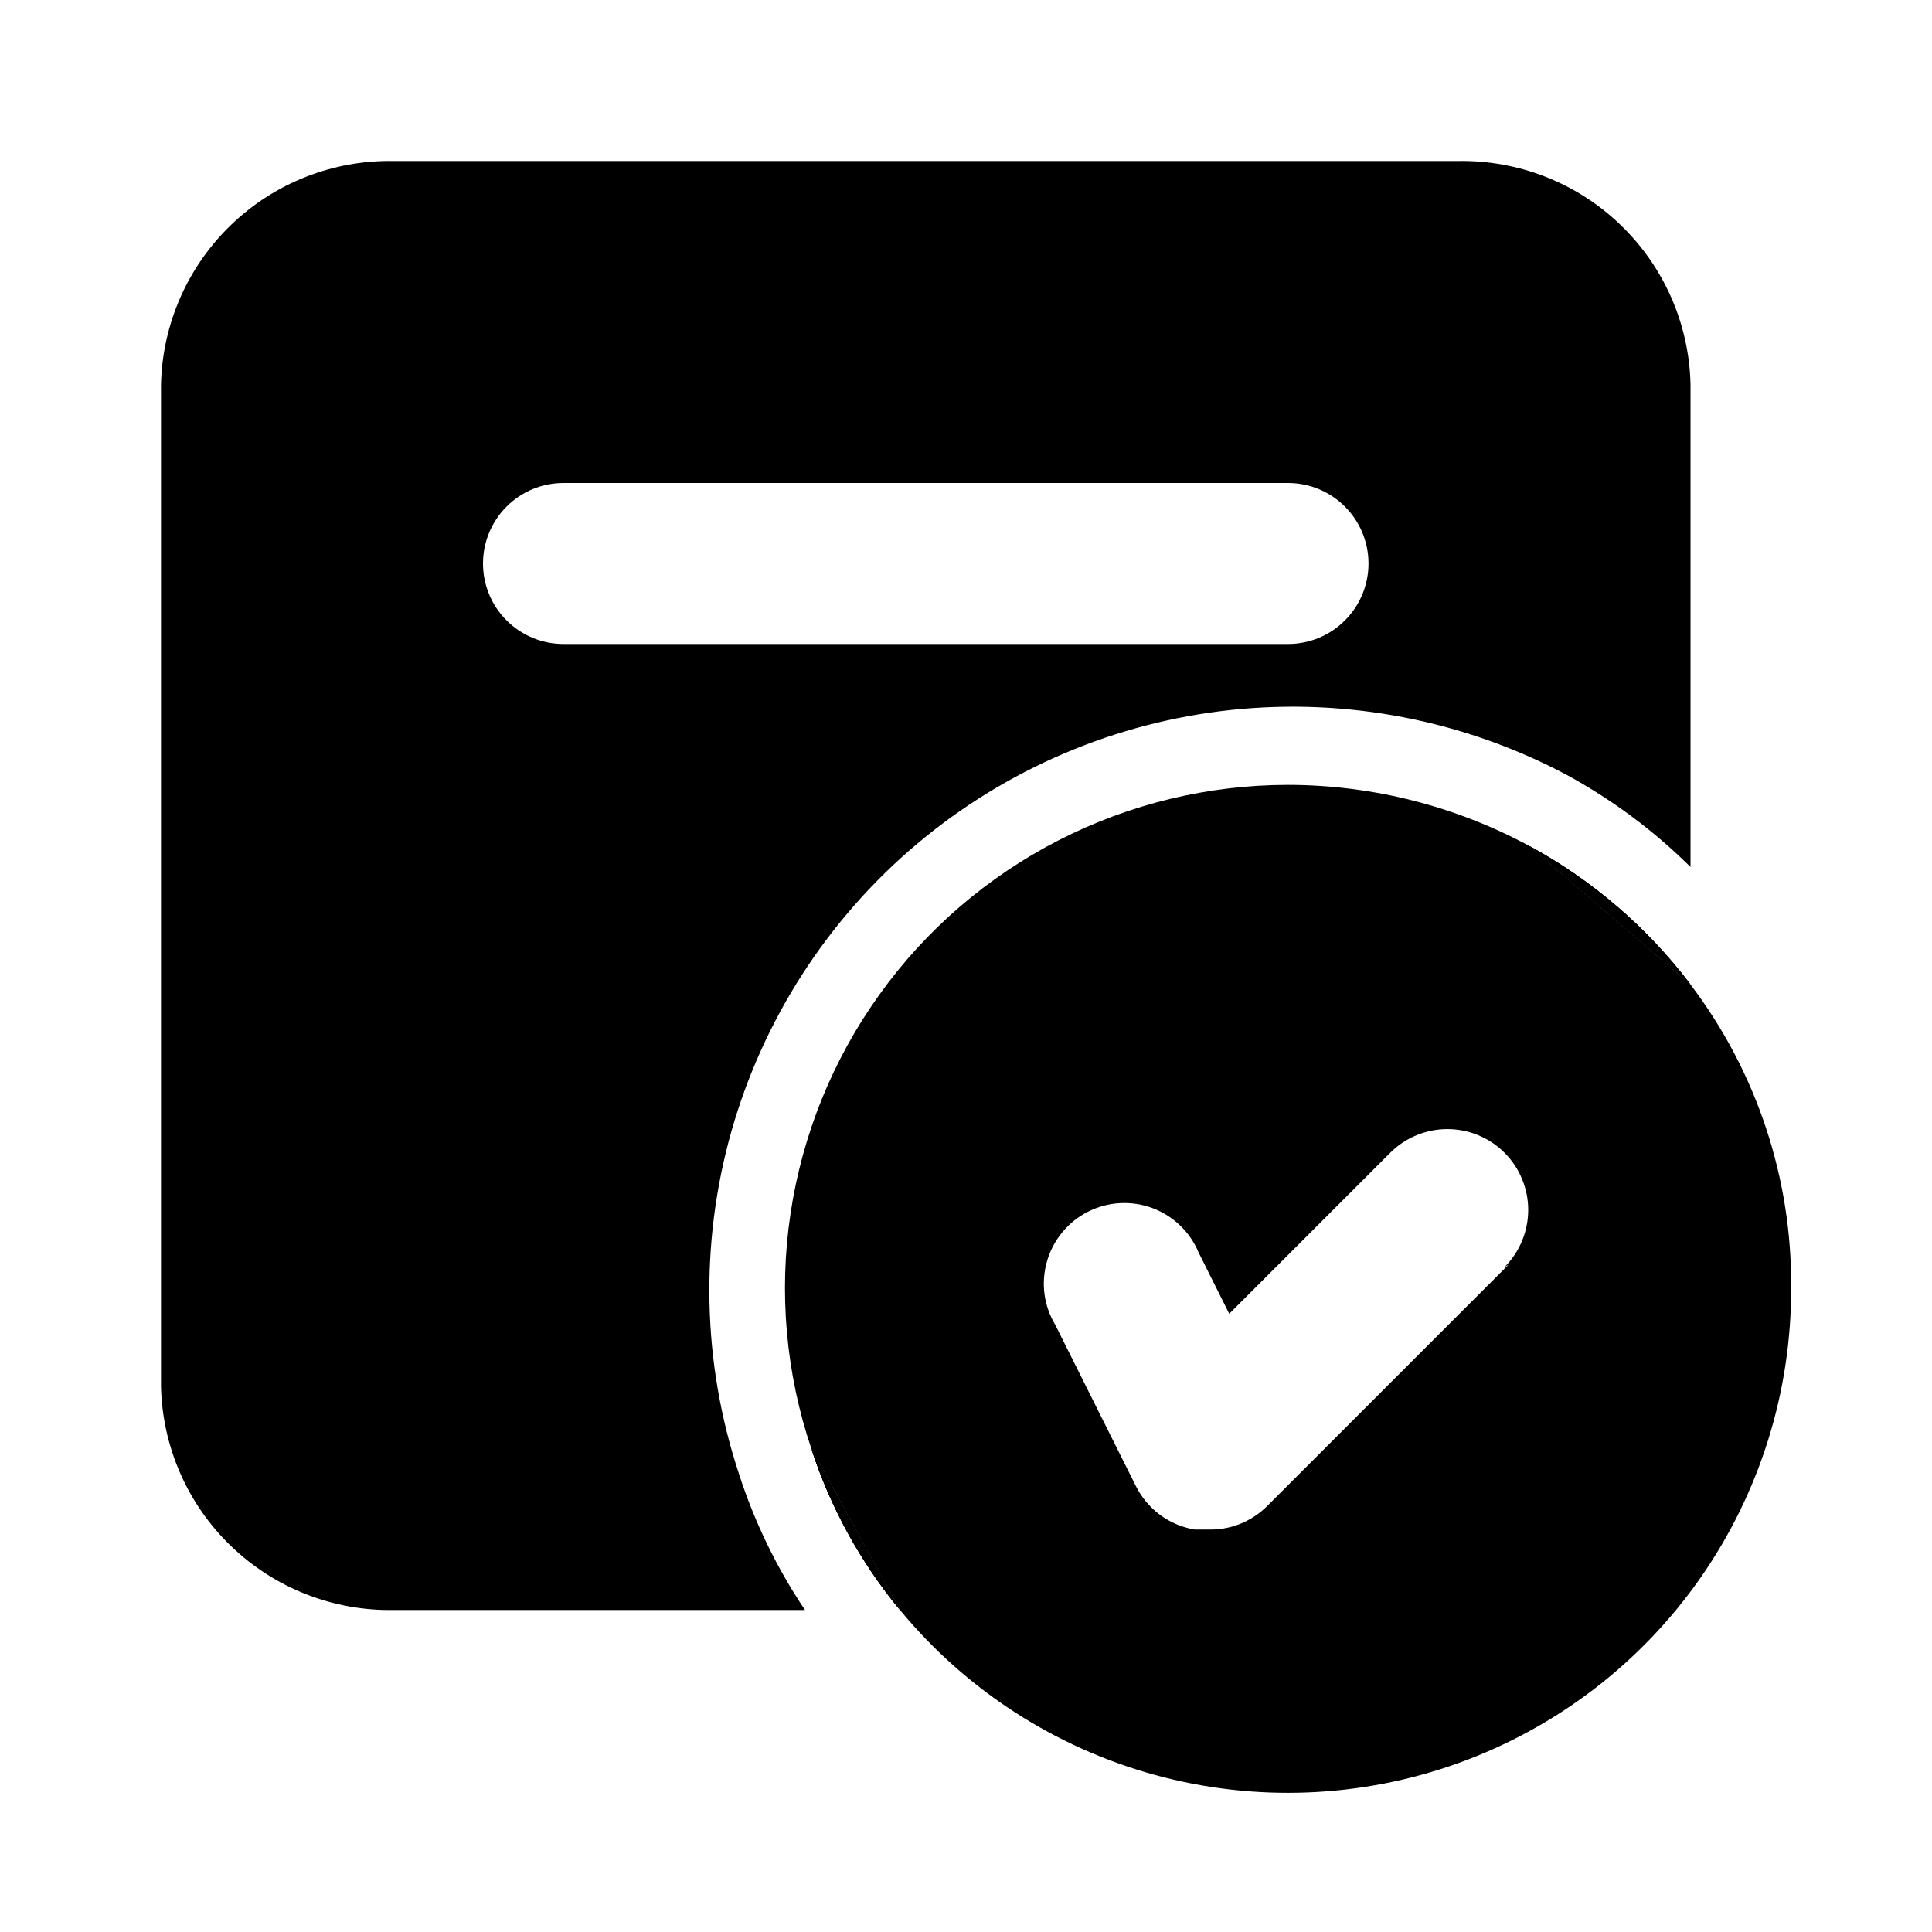
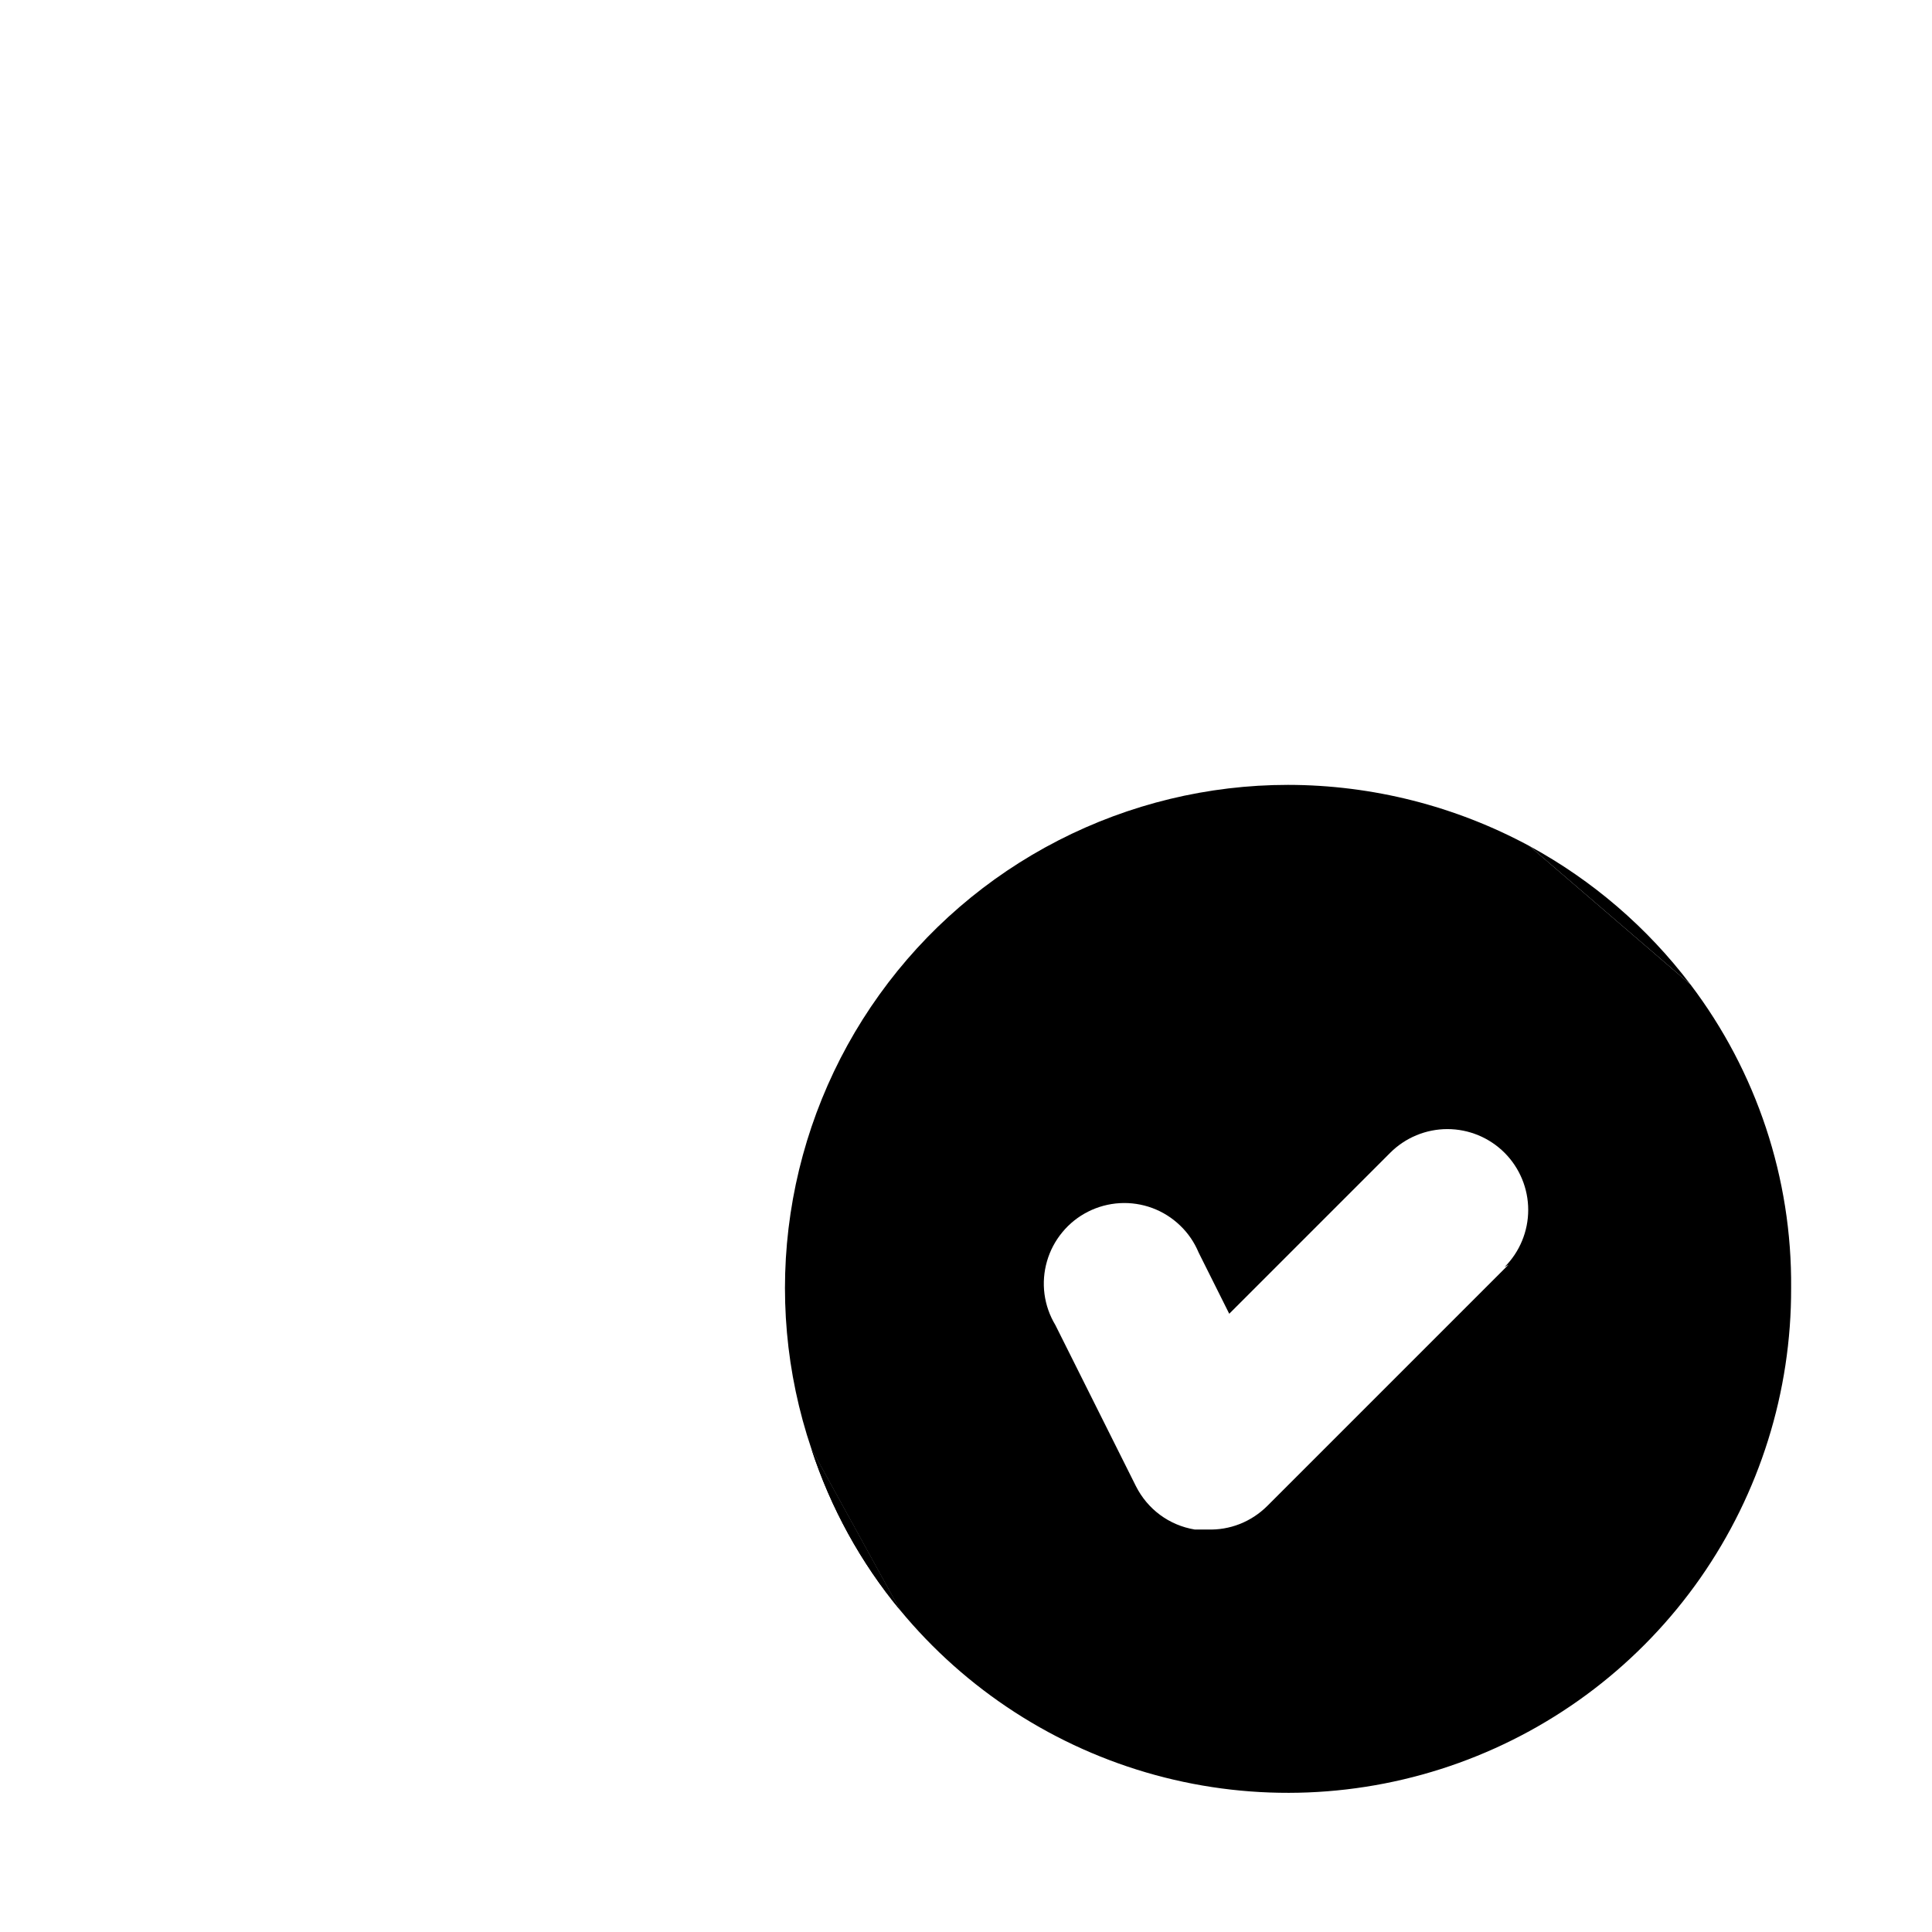
<svg xmlns="http://www.w3.org/2000/svg" width="24" height="24" viewBox="0 0 24 24" fill="none">
-   <path d="M18.11 2H4.89C4.138 1.987 3.412 2.272 2.871 2.793C2.329 3.314 2.016 4.029 2 4.78V17.22C2.016 17.971 2.329 18.686 2.871 19.207C3.412 19.728 4.138 20.013 4.89 20H10C9.649 19.477 9.373 18.909 9.18 18.31C8.724 16.935 8.691 15.455 9.084 14.06C9.478 12.666 10.28 11.421 11.387 10.487C12.495 9.553 13.857 8.972 15.297 8.819C16.738 8.667 18.191 8.949 19.47 9.63C20.031 9.937 20.546 10.32 21 10.77V4.77C20.982 4.02 20.668 3.308 20.126 2.789C19.585 2.27 18.86 1.987 18.11 2ZM16 8H7C6.735 8 6.48 7.895 6.293 7.707C6.105 7.52 6 7.265 6 7C6 6.735 6.105 6.48 6.293 6.293C6.48 6.105 6.735 6 7 6H16C16.265 6 16.52 6.105 16.707 6.293C16.895 6.48 17 6.735 17 7C17 7.265 16.895 7.52 16.707 7.707C16.52 7.895 16.265 8 16 8Z" fill="black" />
-   <path d="M11.18 20C10.691 19.409 10.318 18.73 10.08 18L11.18 20Z" fill="black" />
  <path d="M21 12.23L19 10.51C19.781 10.935 20.463 11.521 21 12.23Z" fill="black" />
  <path d="M10.08 18L11.18 20C10.691 19.409 10.318 18.73 10.08 18Z" fill="black" />
-   <path d="M21 12.23L19 10.51C19.781 10.935 20.463 11.521 21 12.23Z" fill="black" />
-   <path d="M10.08 18C10.318 18.73 10.691 19.409 11.18 20L10.08 18ZM19 10.51L21 12.23C20.463 11.521 19.781 10.935 19 10.51Z" fill="black" />
+   <path d="M10.08 18C10.318 18.73 10.691 19.409 11.18 20L10.08 18ZM19 10.51L21 12.23Z" fill="black" />
  <path d="M21 12.23L19 10.51C18.078 10.012 17.047 9.751 16 9.75C15.008 9.75 14.03 9.987 13.147 10.44C12.264 10.893 11.502 11.55 10.924 12.356C10.345 13.162 9.967 14.095 9.82 15.076C9.673 16.058 9.762 17.06 10.08 18L11.18 20C12 20.994 13.108 21.71 14.351 22.05C15.594 22.39 16.912 22.337 18.124 21.899C19.336 21.461 20.383 20.66 21.122 19.603C21.86 18.547 22.254 17.289 22.25 16C22.262 14.64 21.822 13.314 21 12.23ZM18.74 15.71L15.74 18.71C15.643 18.806 15.527 18.882 15.4 18.932C15.273 18.982 15.137 19.005 15 19H14.84C14.684 18.974 14.537 18.912 14.41 18.818C14.283 18.724 14.181 18.601 14.11 18.46L13.11 16.46C13.039 16.342 12.993 16.211 12.975 16.075C12.957 15.938 12.968 15.8 13.006 15.668C13.044 15.536 13.109 15.413 13.197 15.307C13.284 15.201 13.393 15.114 13.516 15.052C13.638 14.99 13.773 14.954 13.91 14.946C14.047 14.938 14.185 14.959 14.313 15.006C14.443 15.054 14.56 15.128 14.659 15.223C14.759 15.318 14.837 15.433 14.89 15.56L15.27 16.32L17.27 14.32C17.458 14.132 17.714 14.026 17.98 14.026C18.246 14.026 18.502 14.132 18.69 14.32C18.878 14.508 18.984 14.764 18.984 15.03C18.984 15.296 18.878 15.552 18.69 15.74L18.74 15.71Z" fill="black" />
</svg>